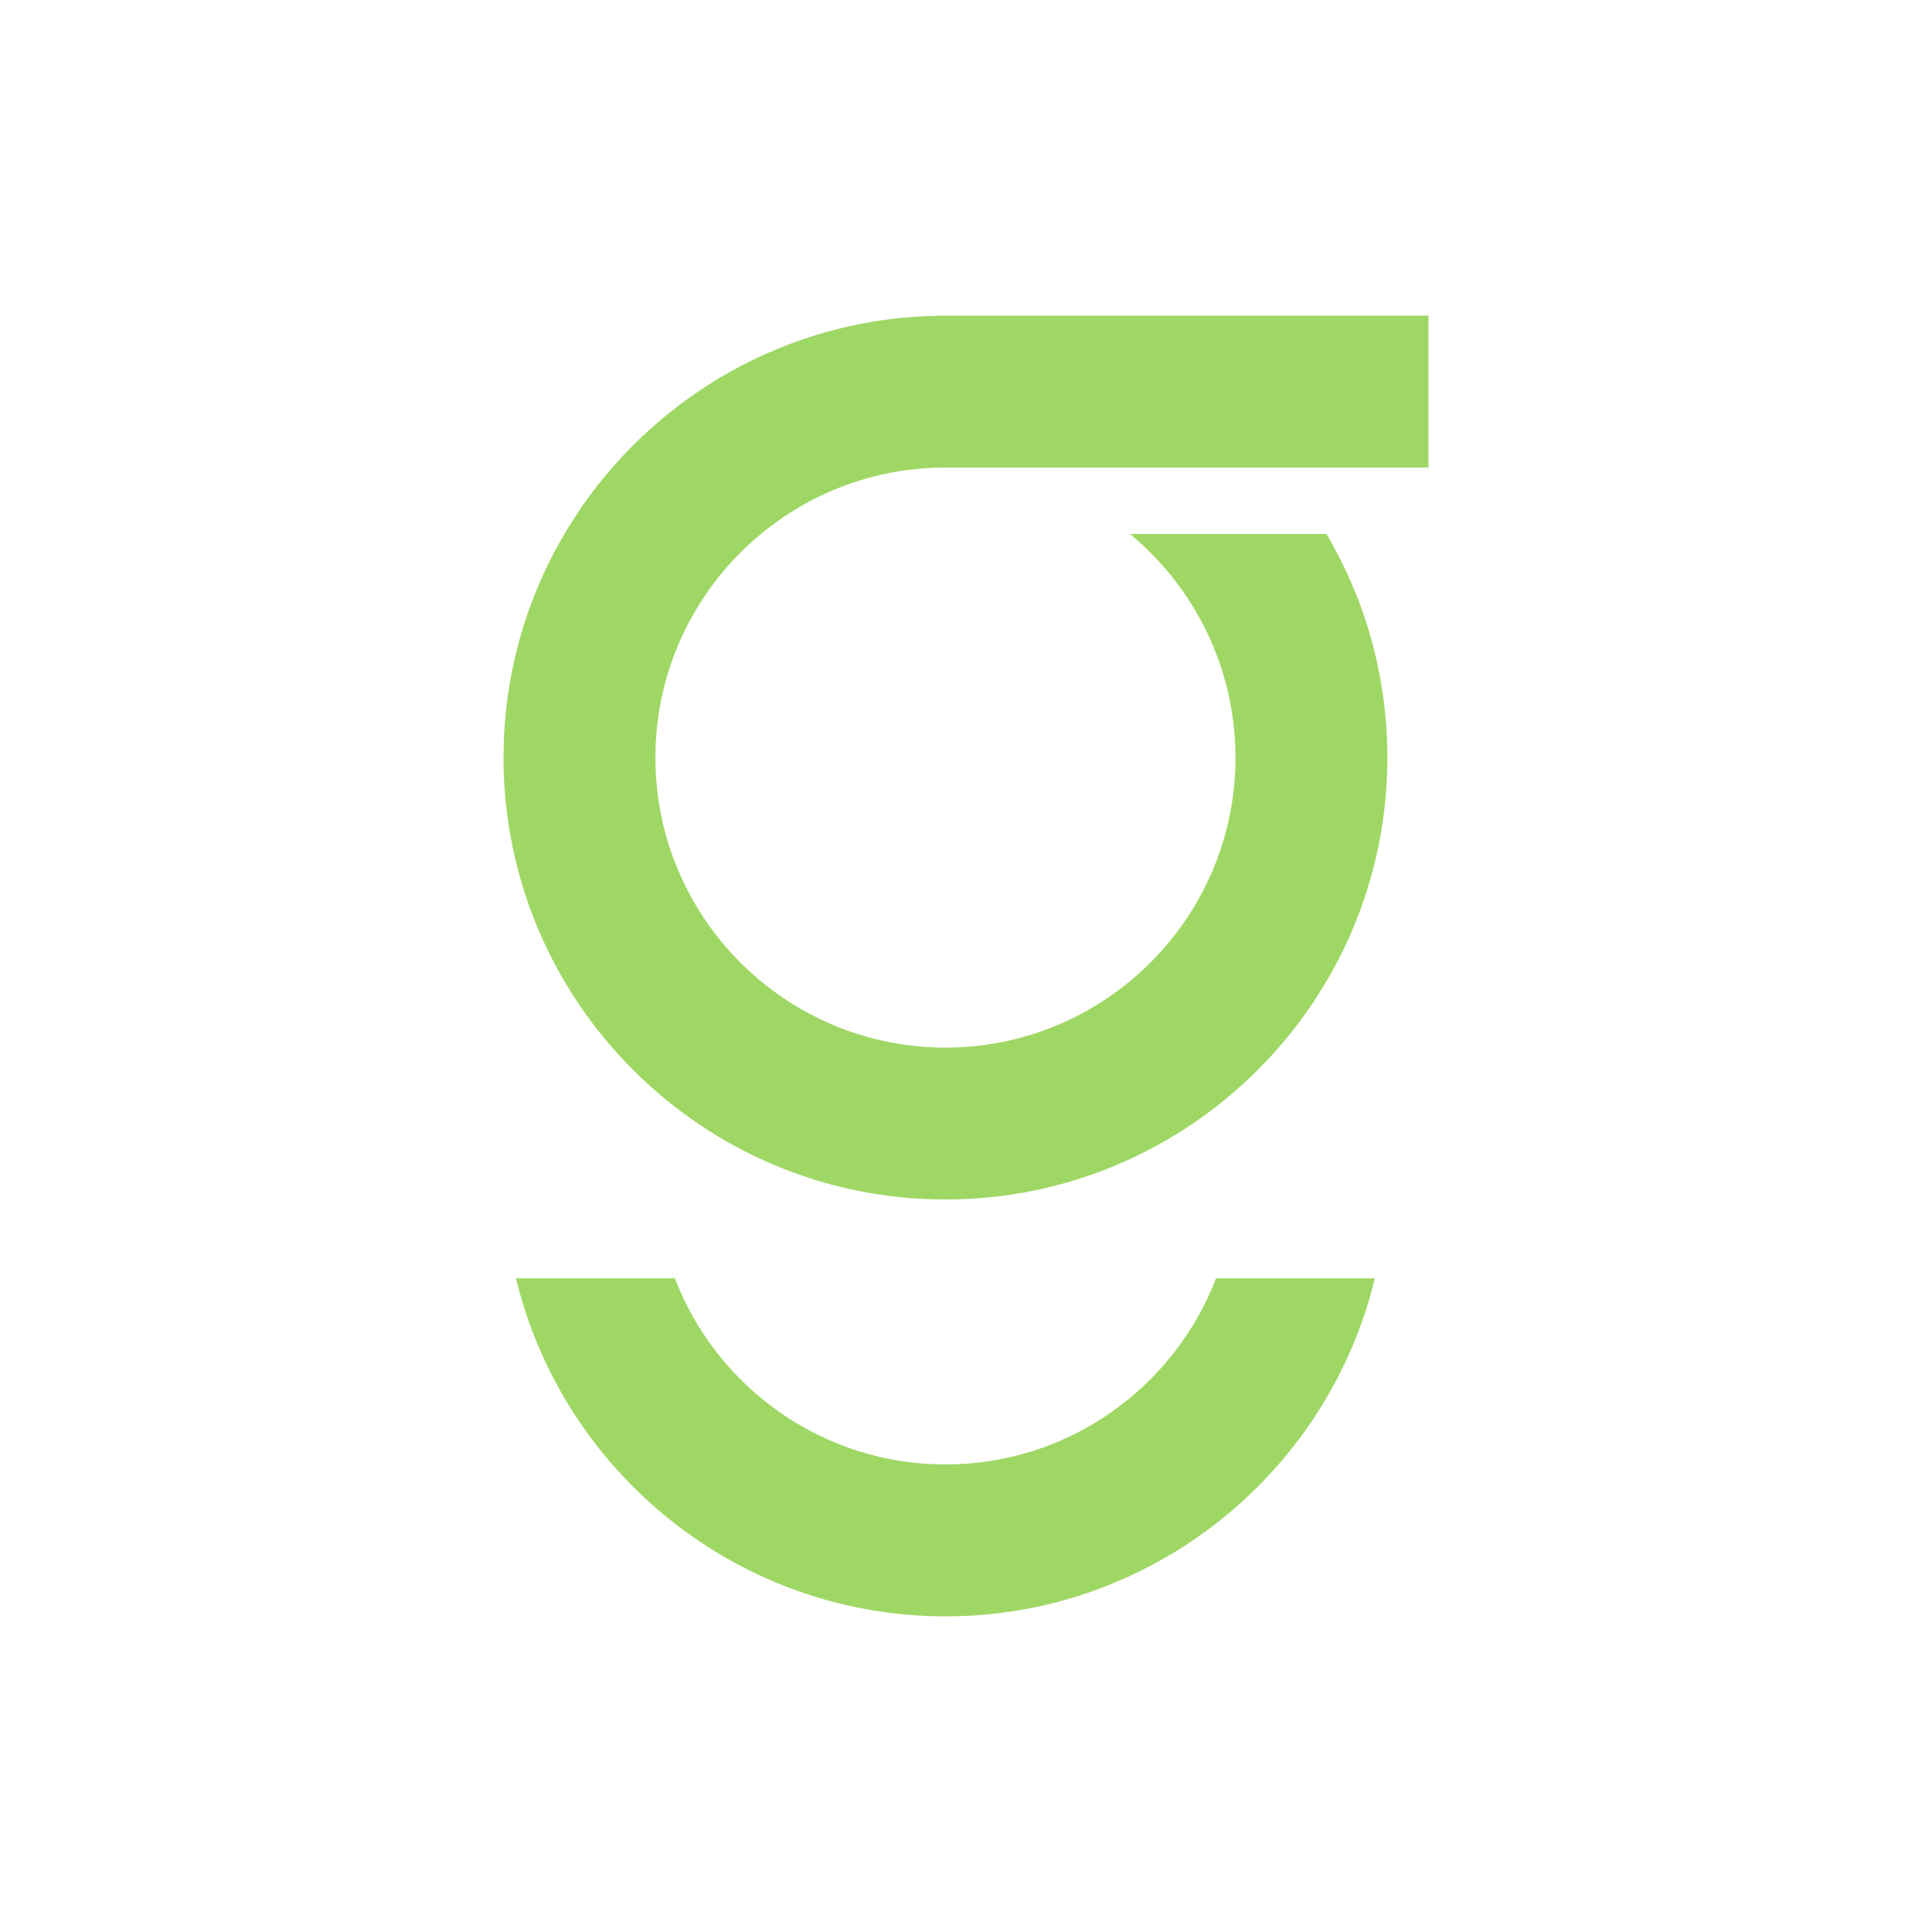
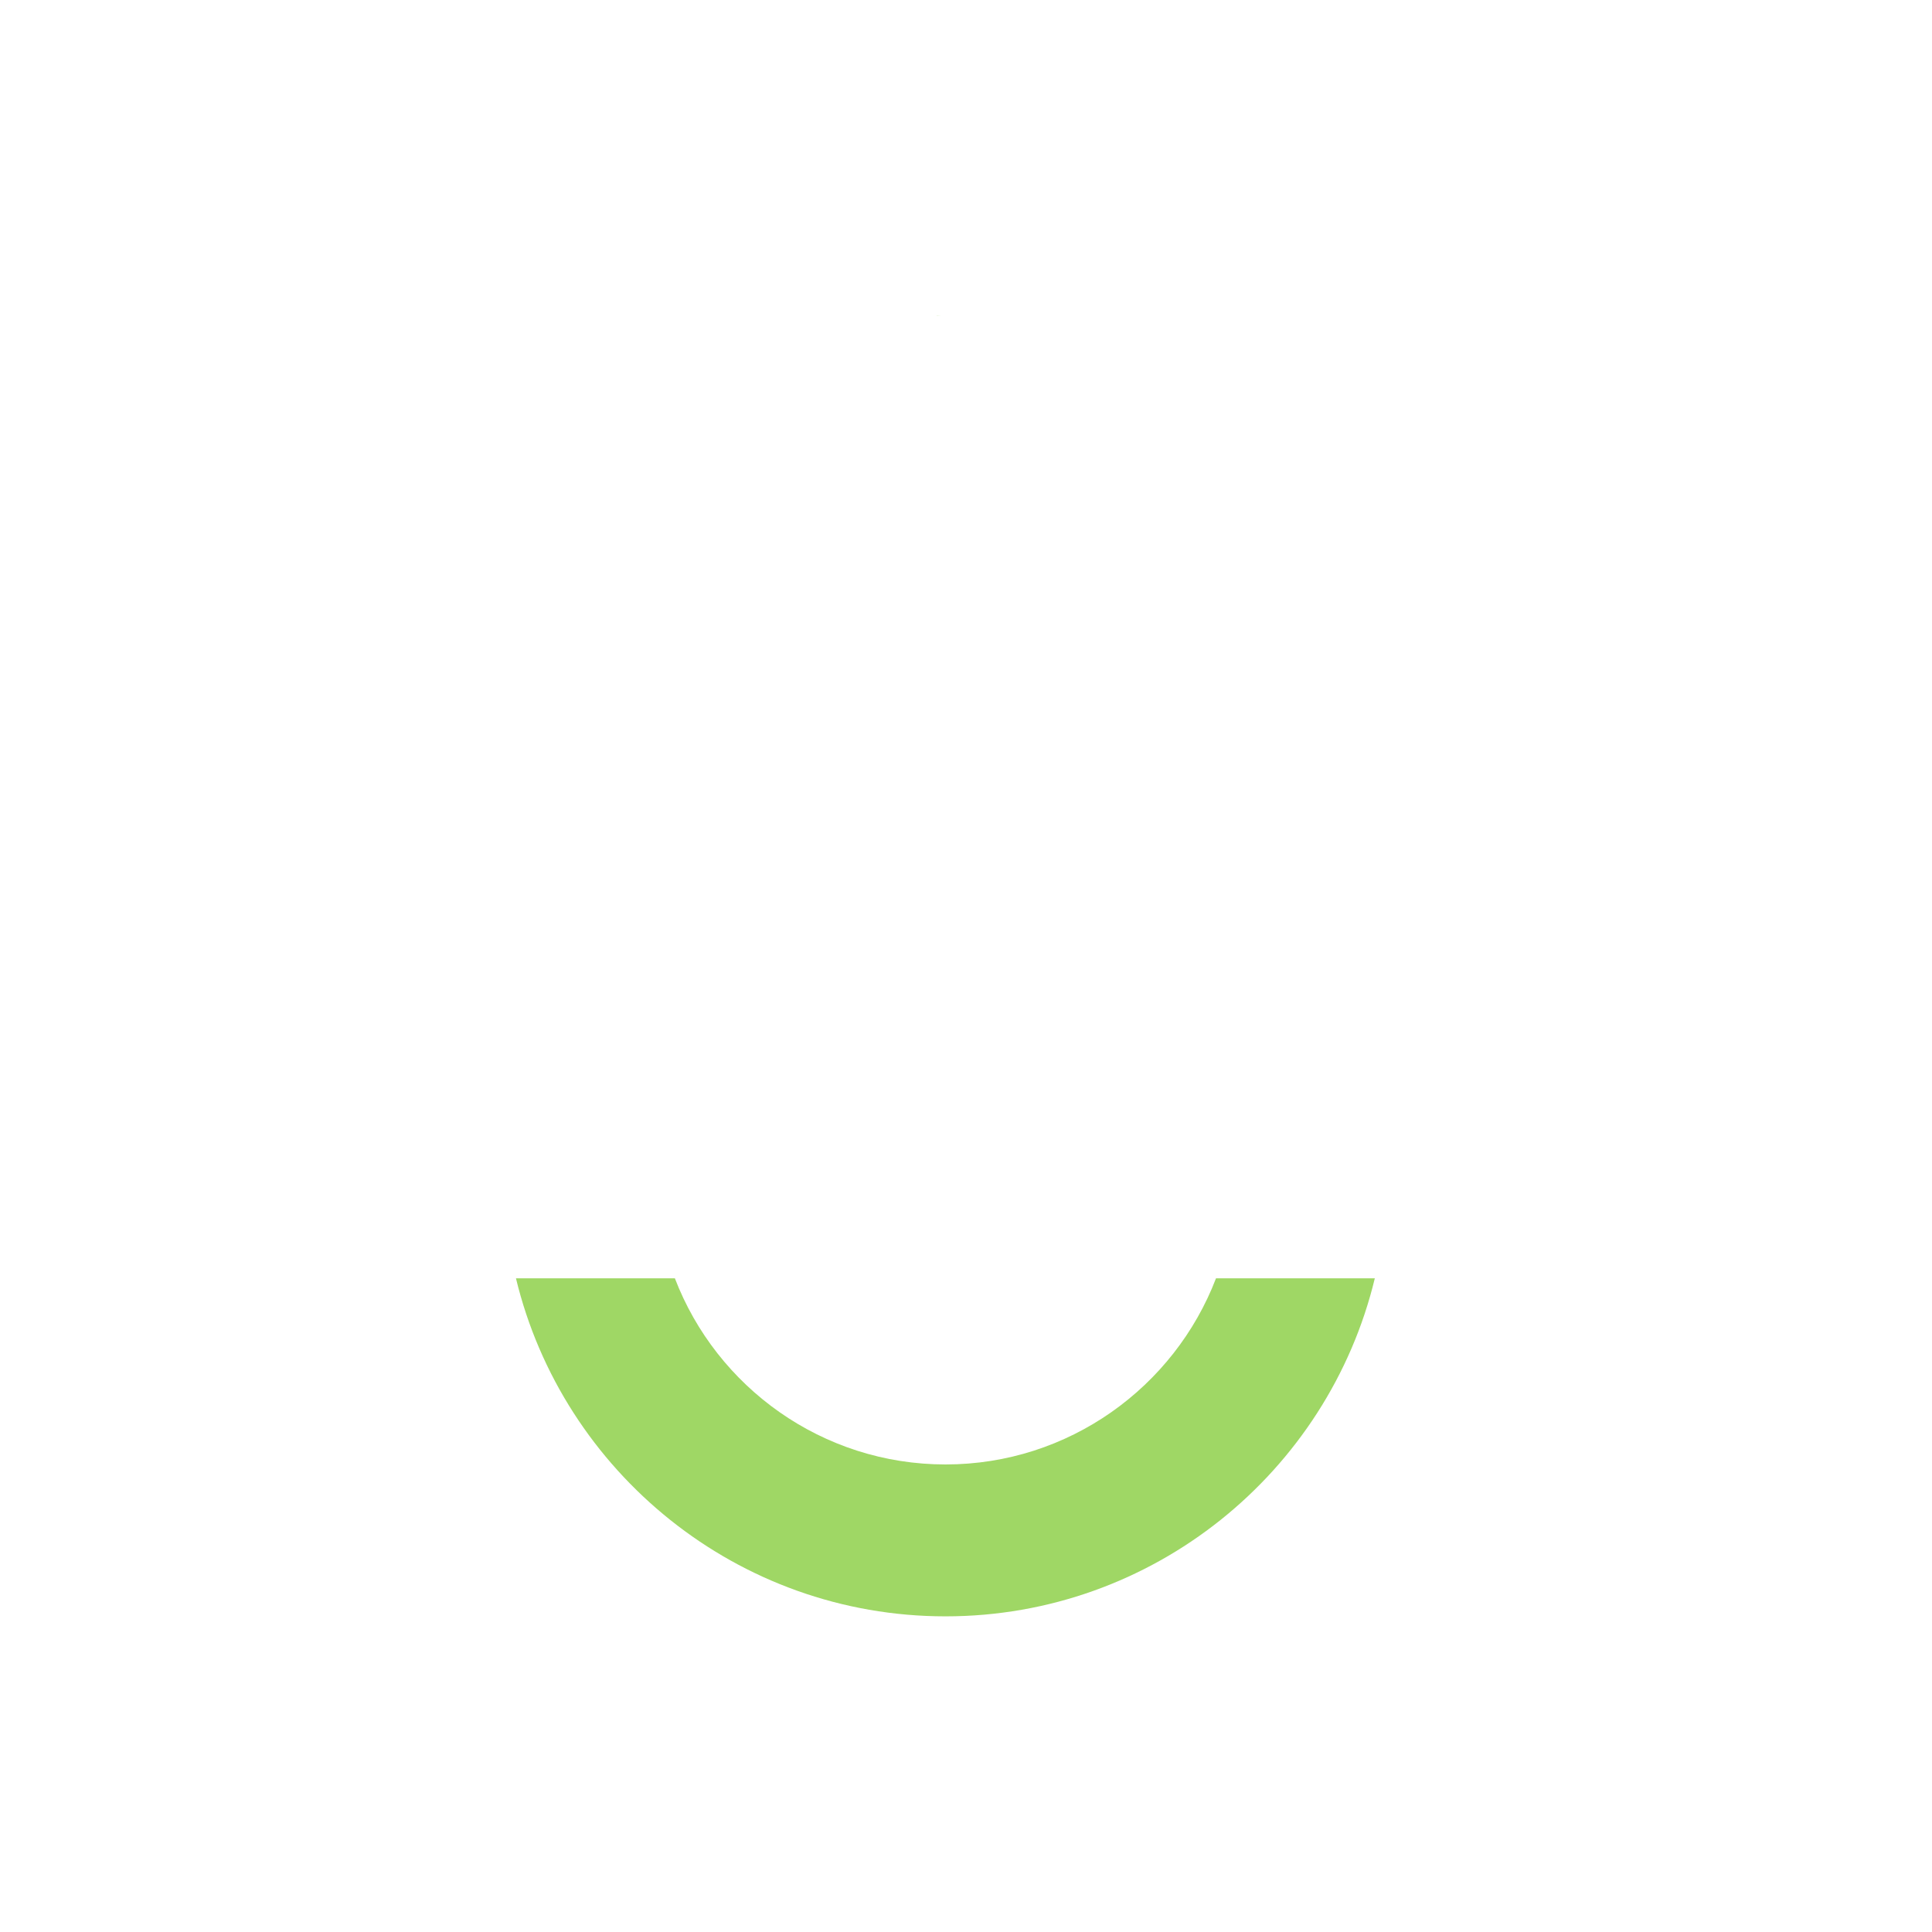
<svg xmlns="http://www.w3.org/2000/svg" version="1.1" id="Layer_1" x="0px" y="0px" viewBox="0 0 500 500" style="enable-background:new 0 0 500 500;" xml:space="preserve">
  <style type="text/css"> .st0{fill:#9FD765;} </style>
  <g>
    <g>
      <g>
        <path class="st0" d="M314.7,330.83c-10.79,28.16-38.13,48.17-70,48.17c-31.91,0-59.25-20.01-70.04-48.17h-41.13 c12.11,50.14,57.35,87.48,111.17,87.48c53.74,0,99.02-37.34,111.1-87.48H314.7z" />
      </g>
    </g>
-     <path class="st0" d="M169.62,196.08c0,41.38,33.66,75.04,75.04,75.04c41.42,0,75.08-33.66,75.08-75.04 c0-23.26-10.65-44.1-27.3-57.89h50.85c10.01,16.97,15.76,36.77,15.76,57.89c0,63.03-51.31,114.35-114.39,114.35 c-63.04,0-114.35-51.31-114.35-114.35c0-62.32,50.1-113.13,112.1-114.35c0.75-0.04,1.5-0.04,2.25-0.04h125.03V121H244.66 C203.28,121,169.62,154.7,169.62,196.08z" />
-     <path class="st0" d="M244.66,81.69c-0.75,0-1.5,0-2.25,0.04v-0.04H244.66z" />
+     <path class="st0" d="M244.66,81.69c-0.75,0-1.5,0-2.25,0.04v-0.04z" />
  </g>
</svg>